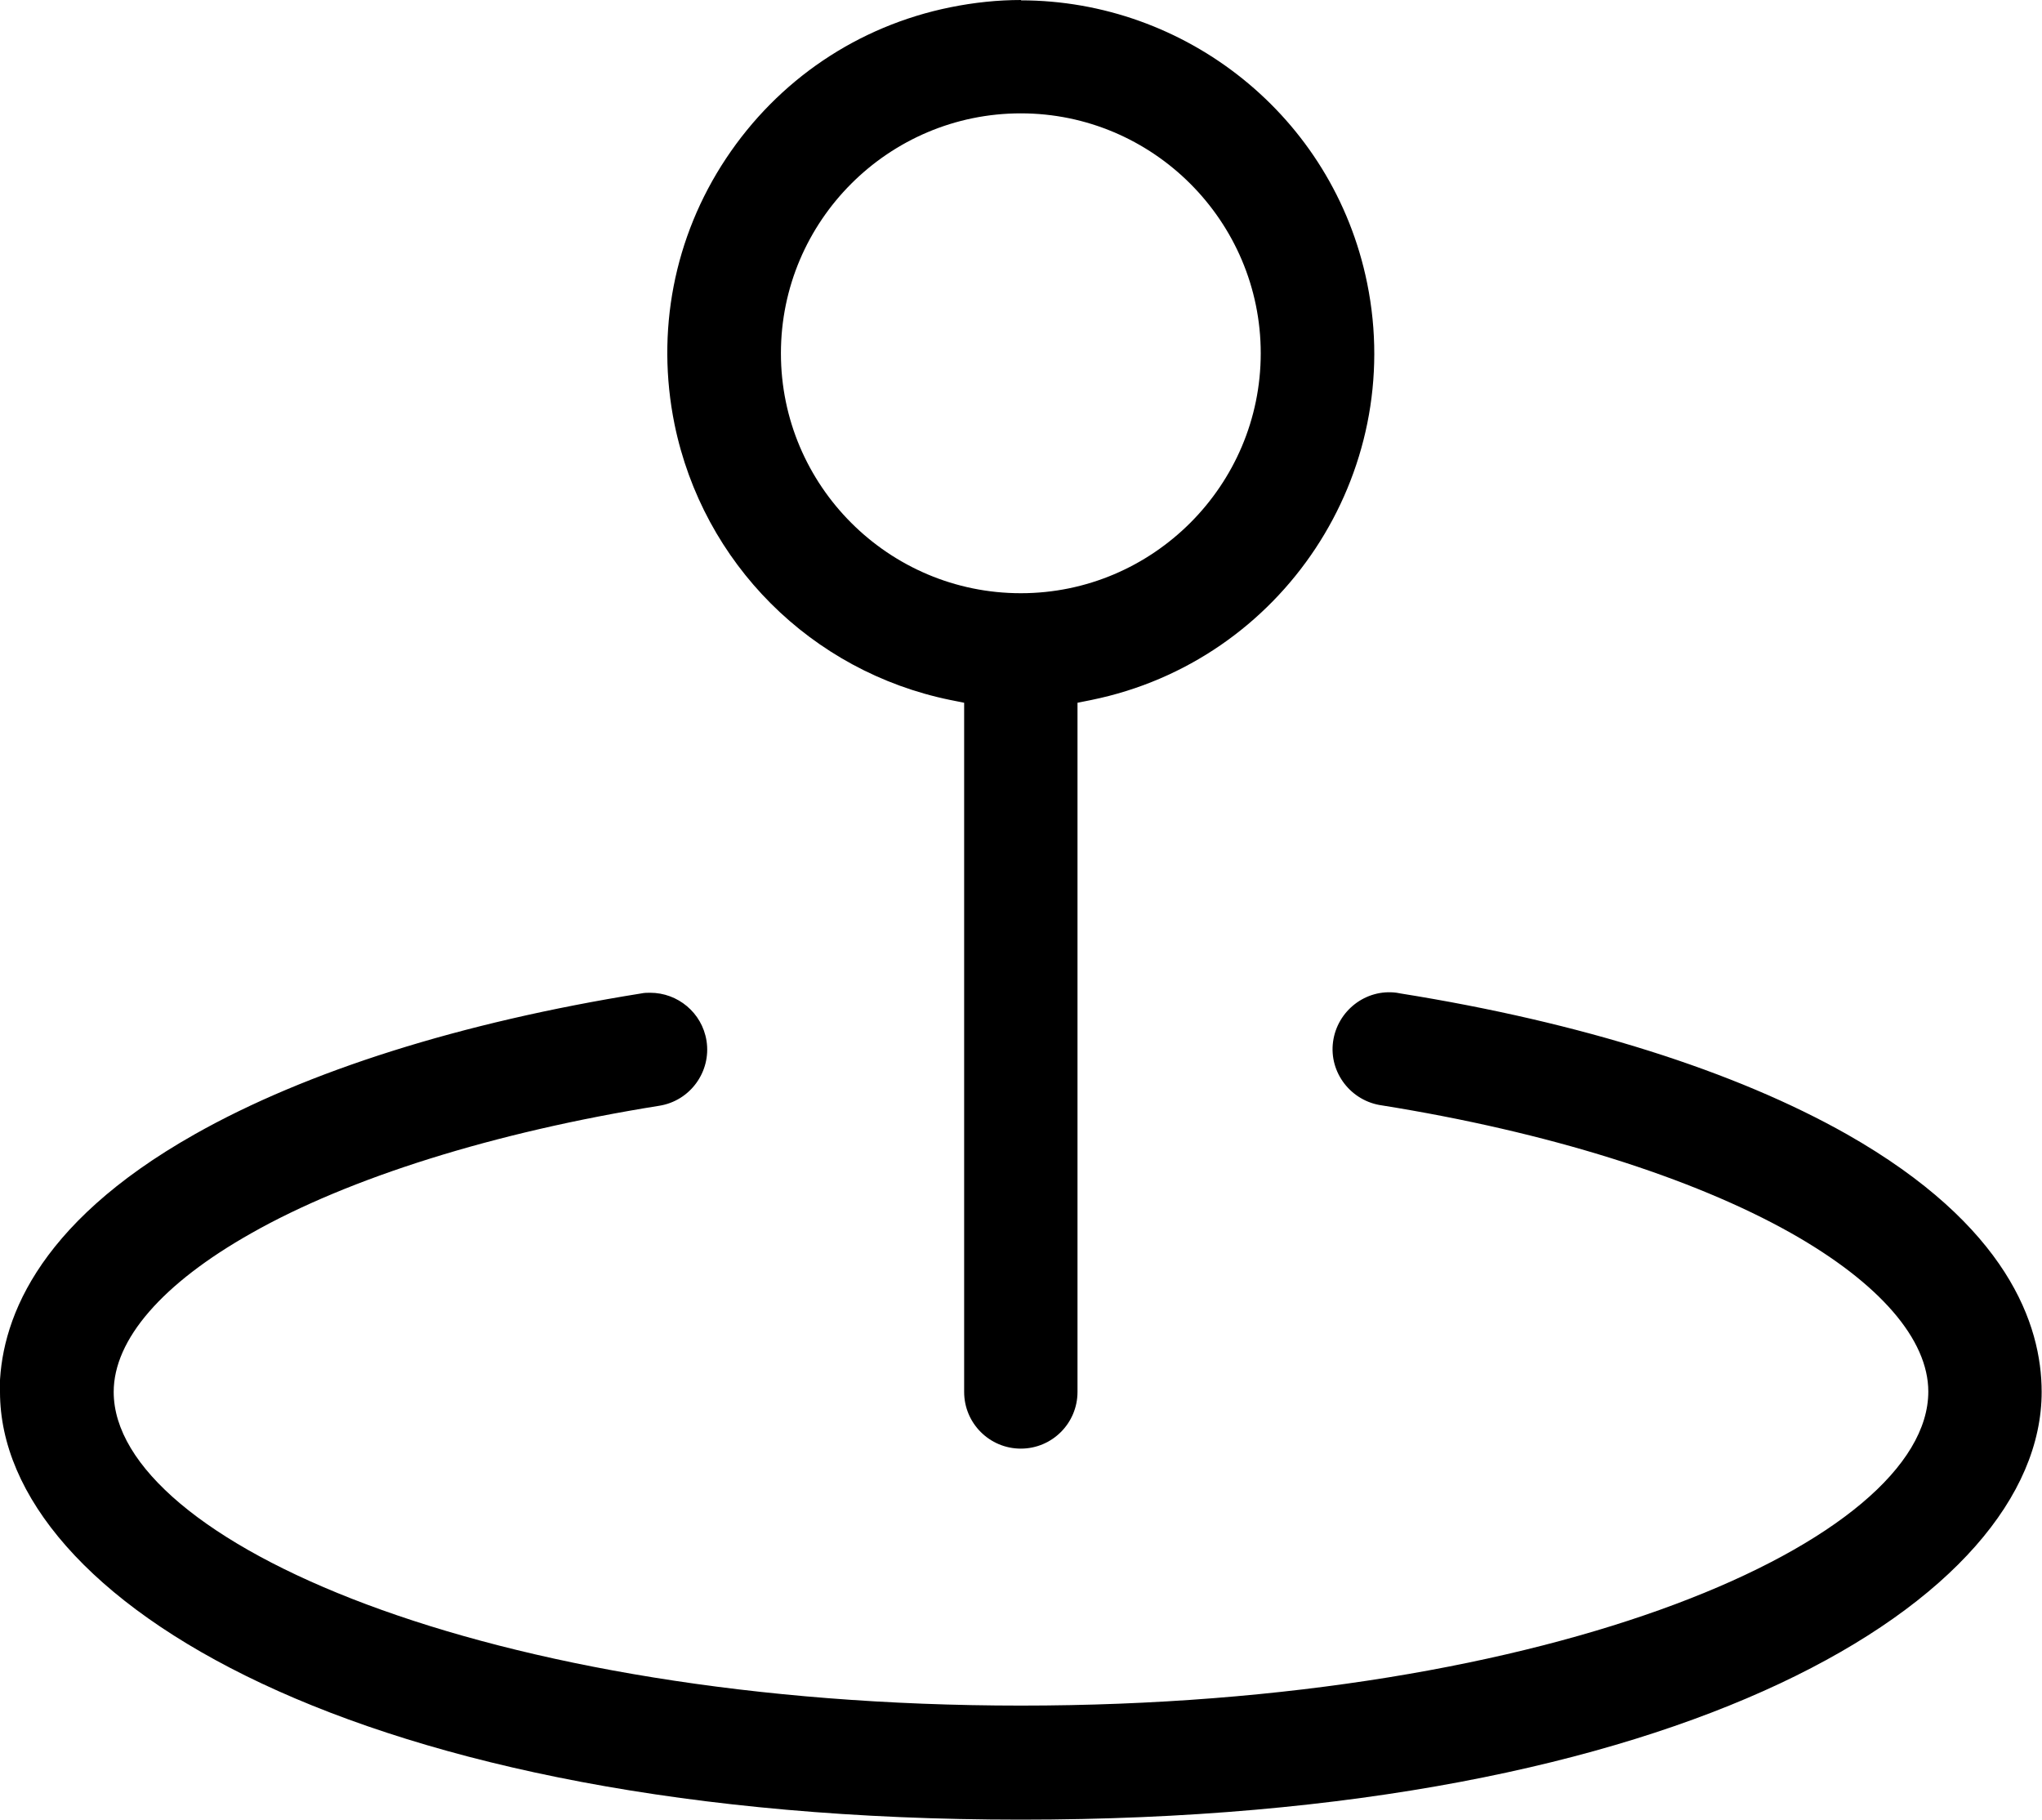
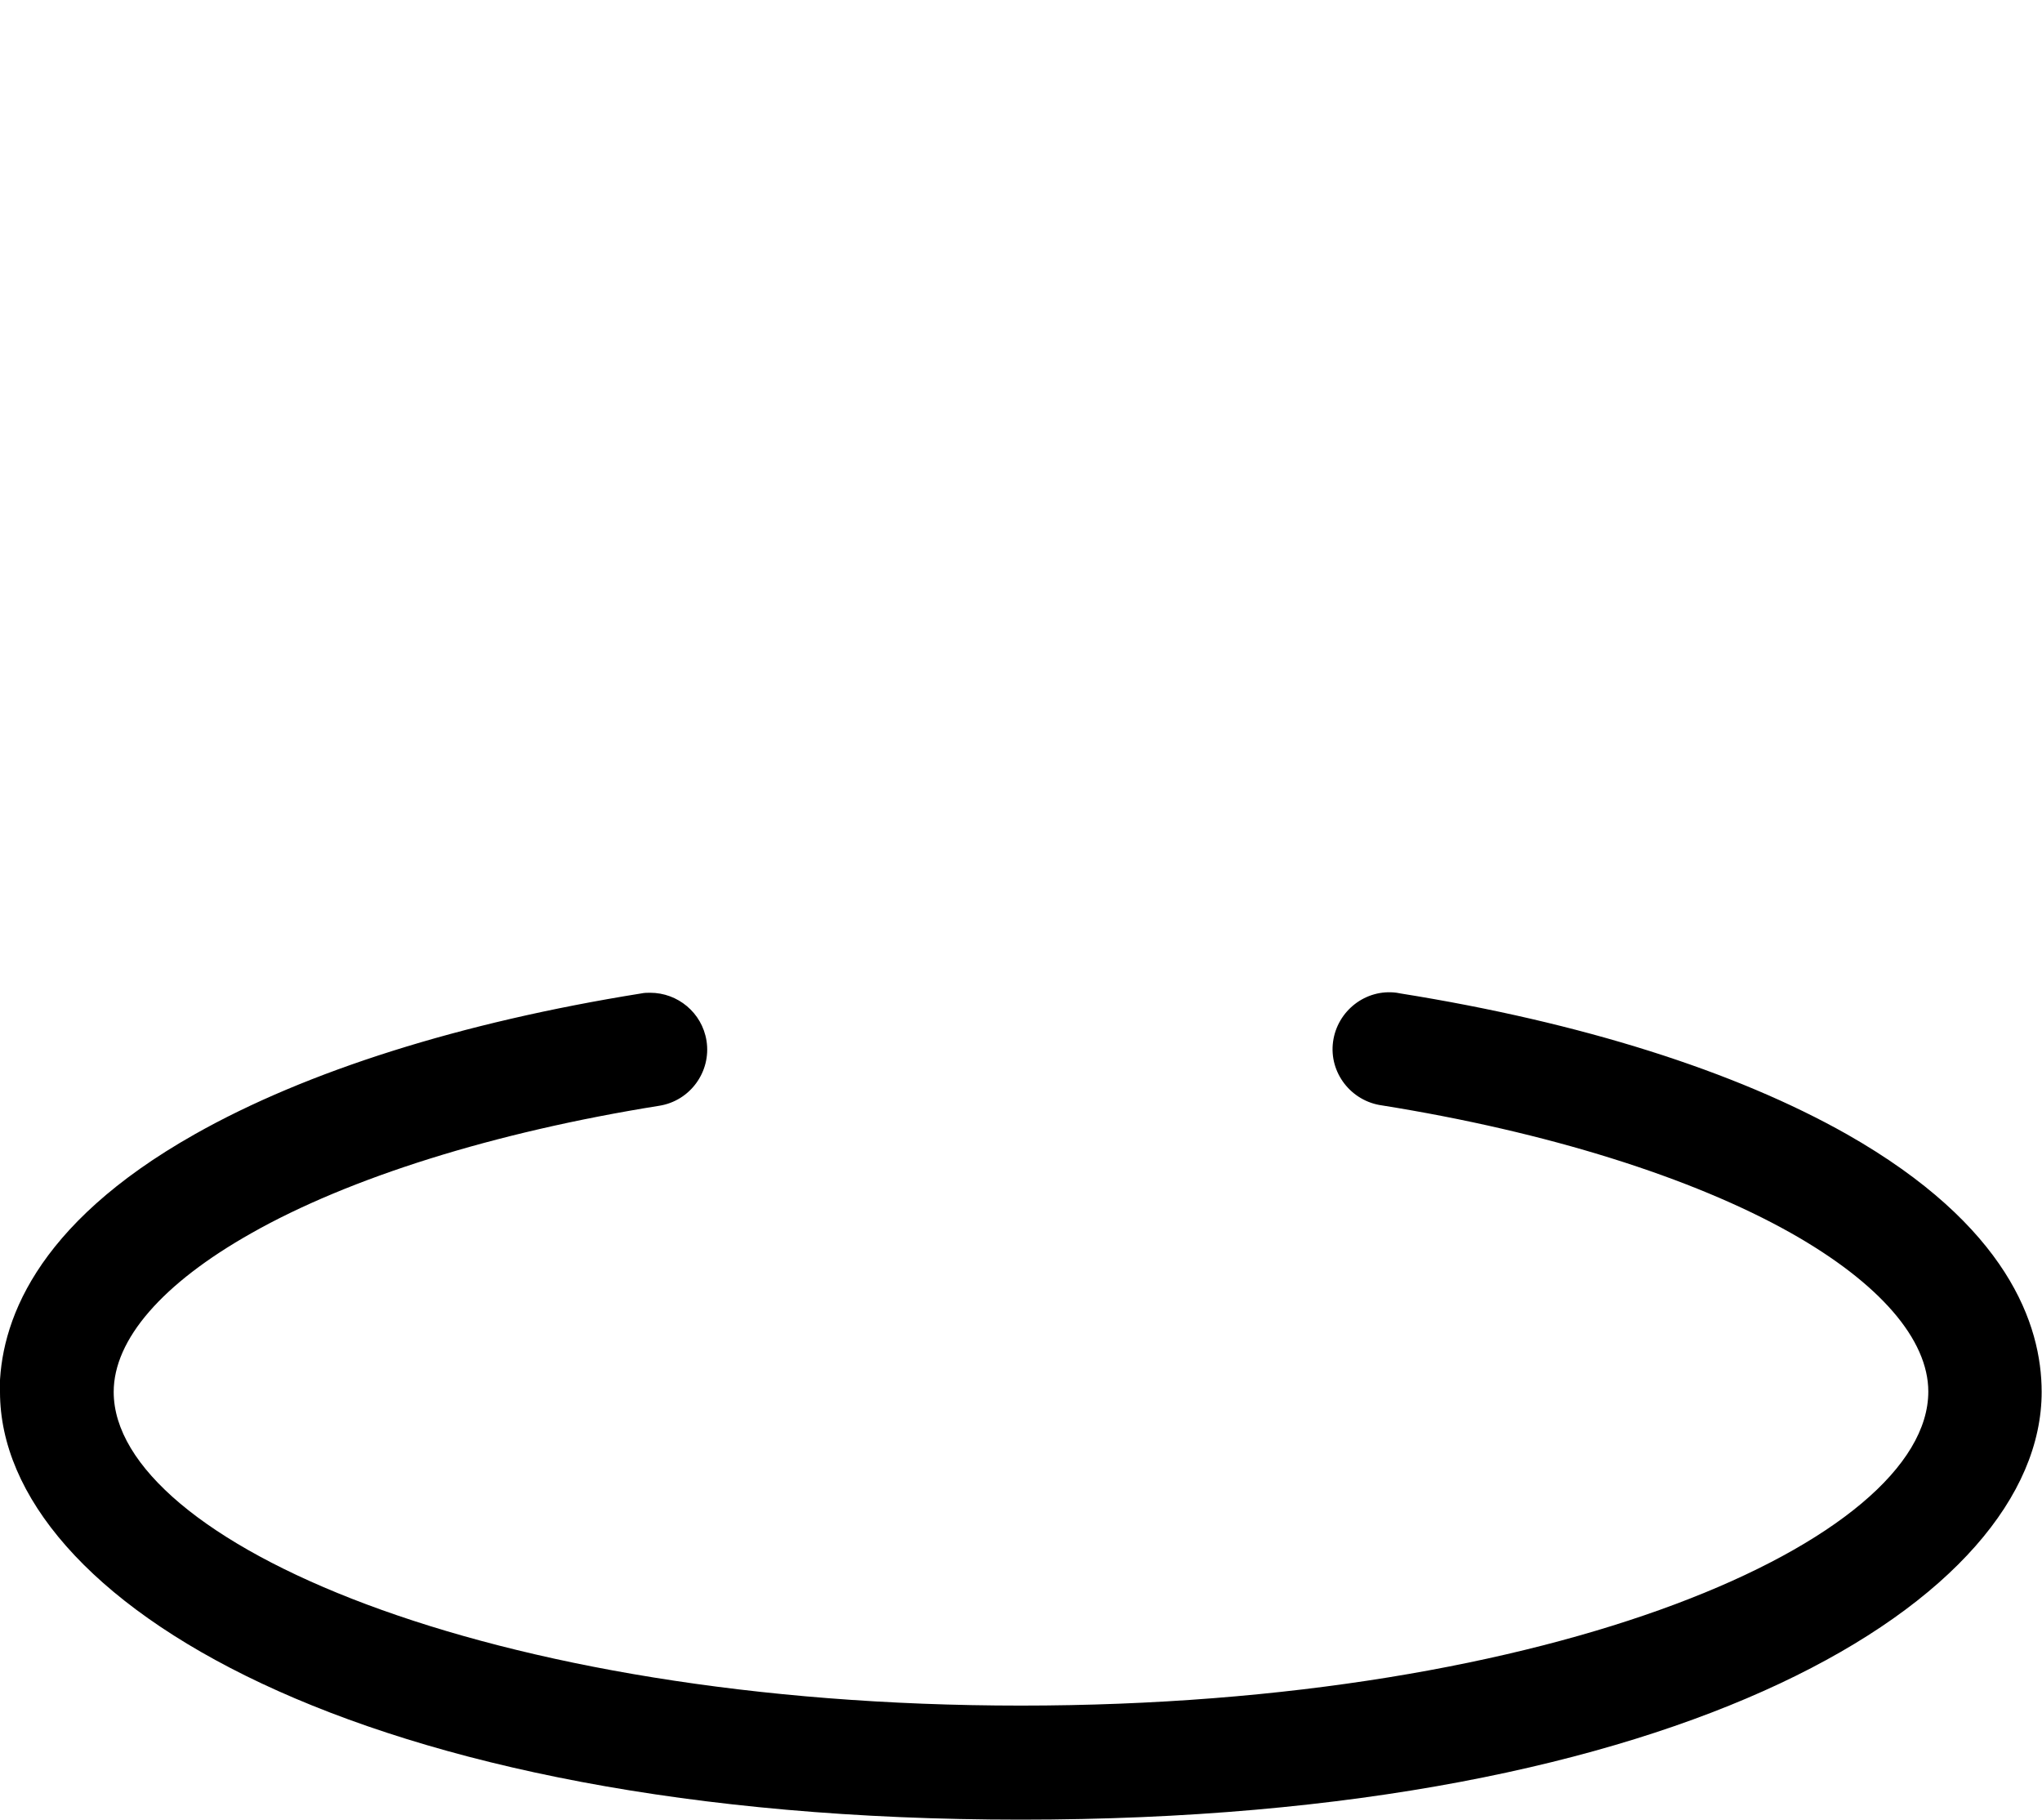
<svg xmlns="http://www.w3.org/2000/svg" id="Layer_2" data-name="Layer 2" viewBox="0 0 58.73 52.33">
  <g id="Layer_1-2" data-name="Layer 1">
    <g>
-       <path d="M29.37,0c-.67,0-1.35.07-2.04.21-2.66.54-4.95,2.09-6.45,4.35-1.5,2.26-2.02,4.98-1.48,7.64.82,4,3.93,7.11,7.93,7.93l.4.08v19.82c0,.9.73,1.63,1.63,1.63s1.63-.73,1.63-1.63v-19.82l.4-.08c5.49-1.12,9.05-6.5,7.93-11.99-.98-4.81-5.23-8.13-9.96-8.13ZM29.36,17.06c-3.8,0-6.9-3.09-6.9-6.9s3.1-6.9,6.9-6.9,6.9,3.1,6.9,6.9-3.1,6.9-6.9,6.9Z" />
      <path d="M0,40.03c0,5.96,10.29,12.3,29.36,12.3s29.36-6.34,29.36-12.3c0-1.93-.97-4.78-5.6-7.41-3.22-1.82-7.65-3.22-12.84-4.05l-.11-.02c-.89-.12-1.71.52-1.83,1.41-.12.89.52,1.71,1.41,1.83,4.75.76,8.92,2.07,11.76,3.67,2.55,1.44,3.95,3.06,3.95,4.56,0,4.27-10.72,9.03-26.1,9.03S3.27,44.3,3.27,40.03c0-1.51,1.4-3.12,3.95-4.56,2.82-1.6,6.99-2.91,11.74-3.67.89-.14,1.5-.98,1.36-1.87-.13-.81-.83-1.38-1.62-1.38-.08,0-.17,0-.26.02-5.18.83-9.62,2.23-12.84,4.05-4.64,2.62-5.61,5.47-5.61,7.41Z" />
    </g>
  </g>
</svg>